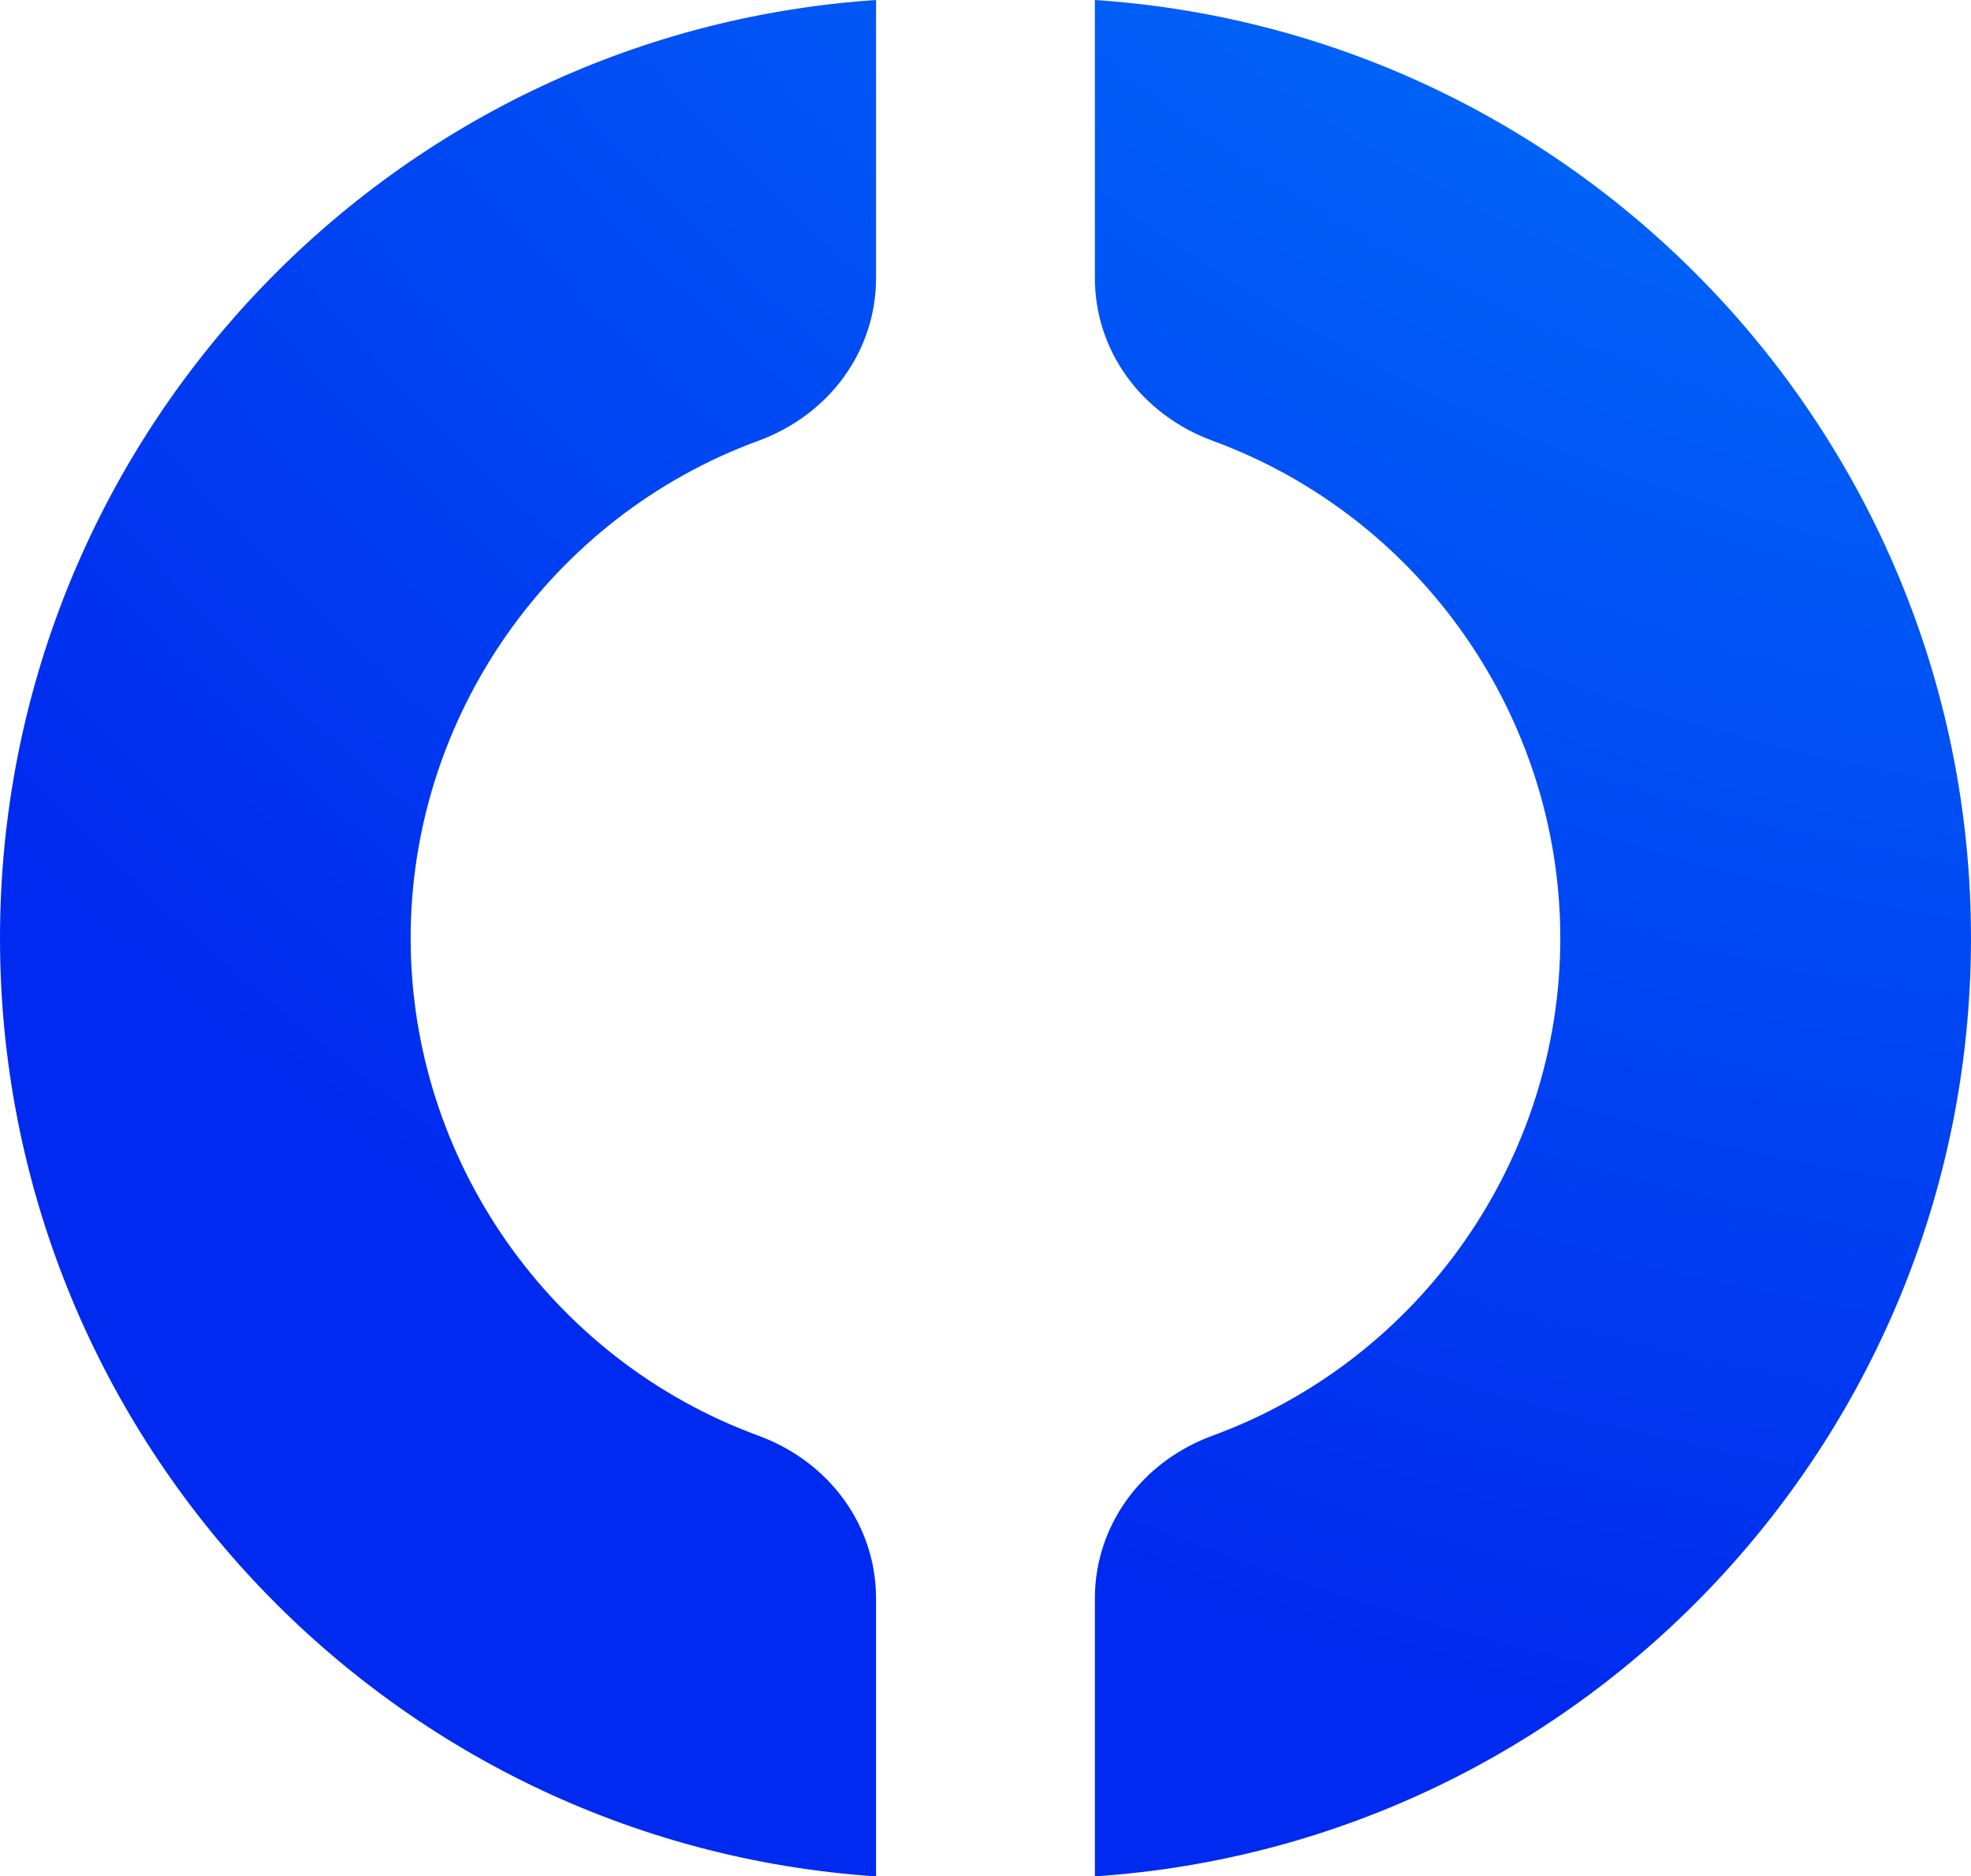
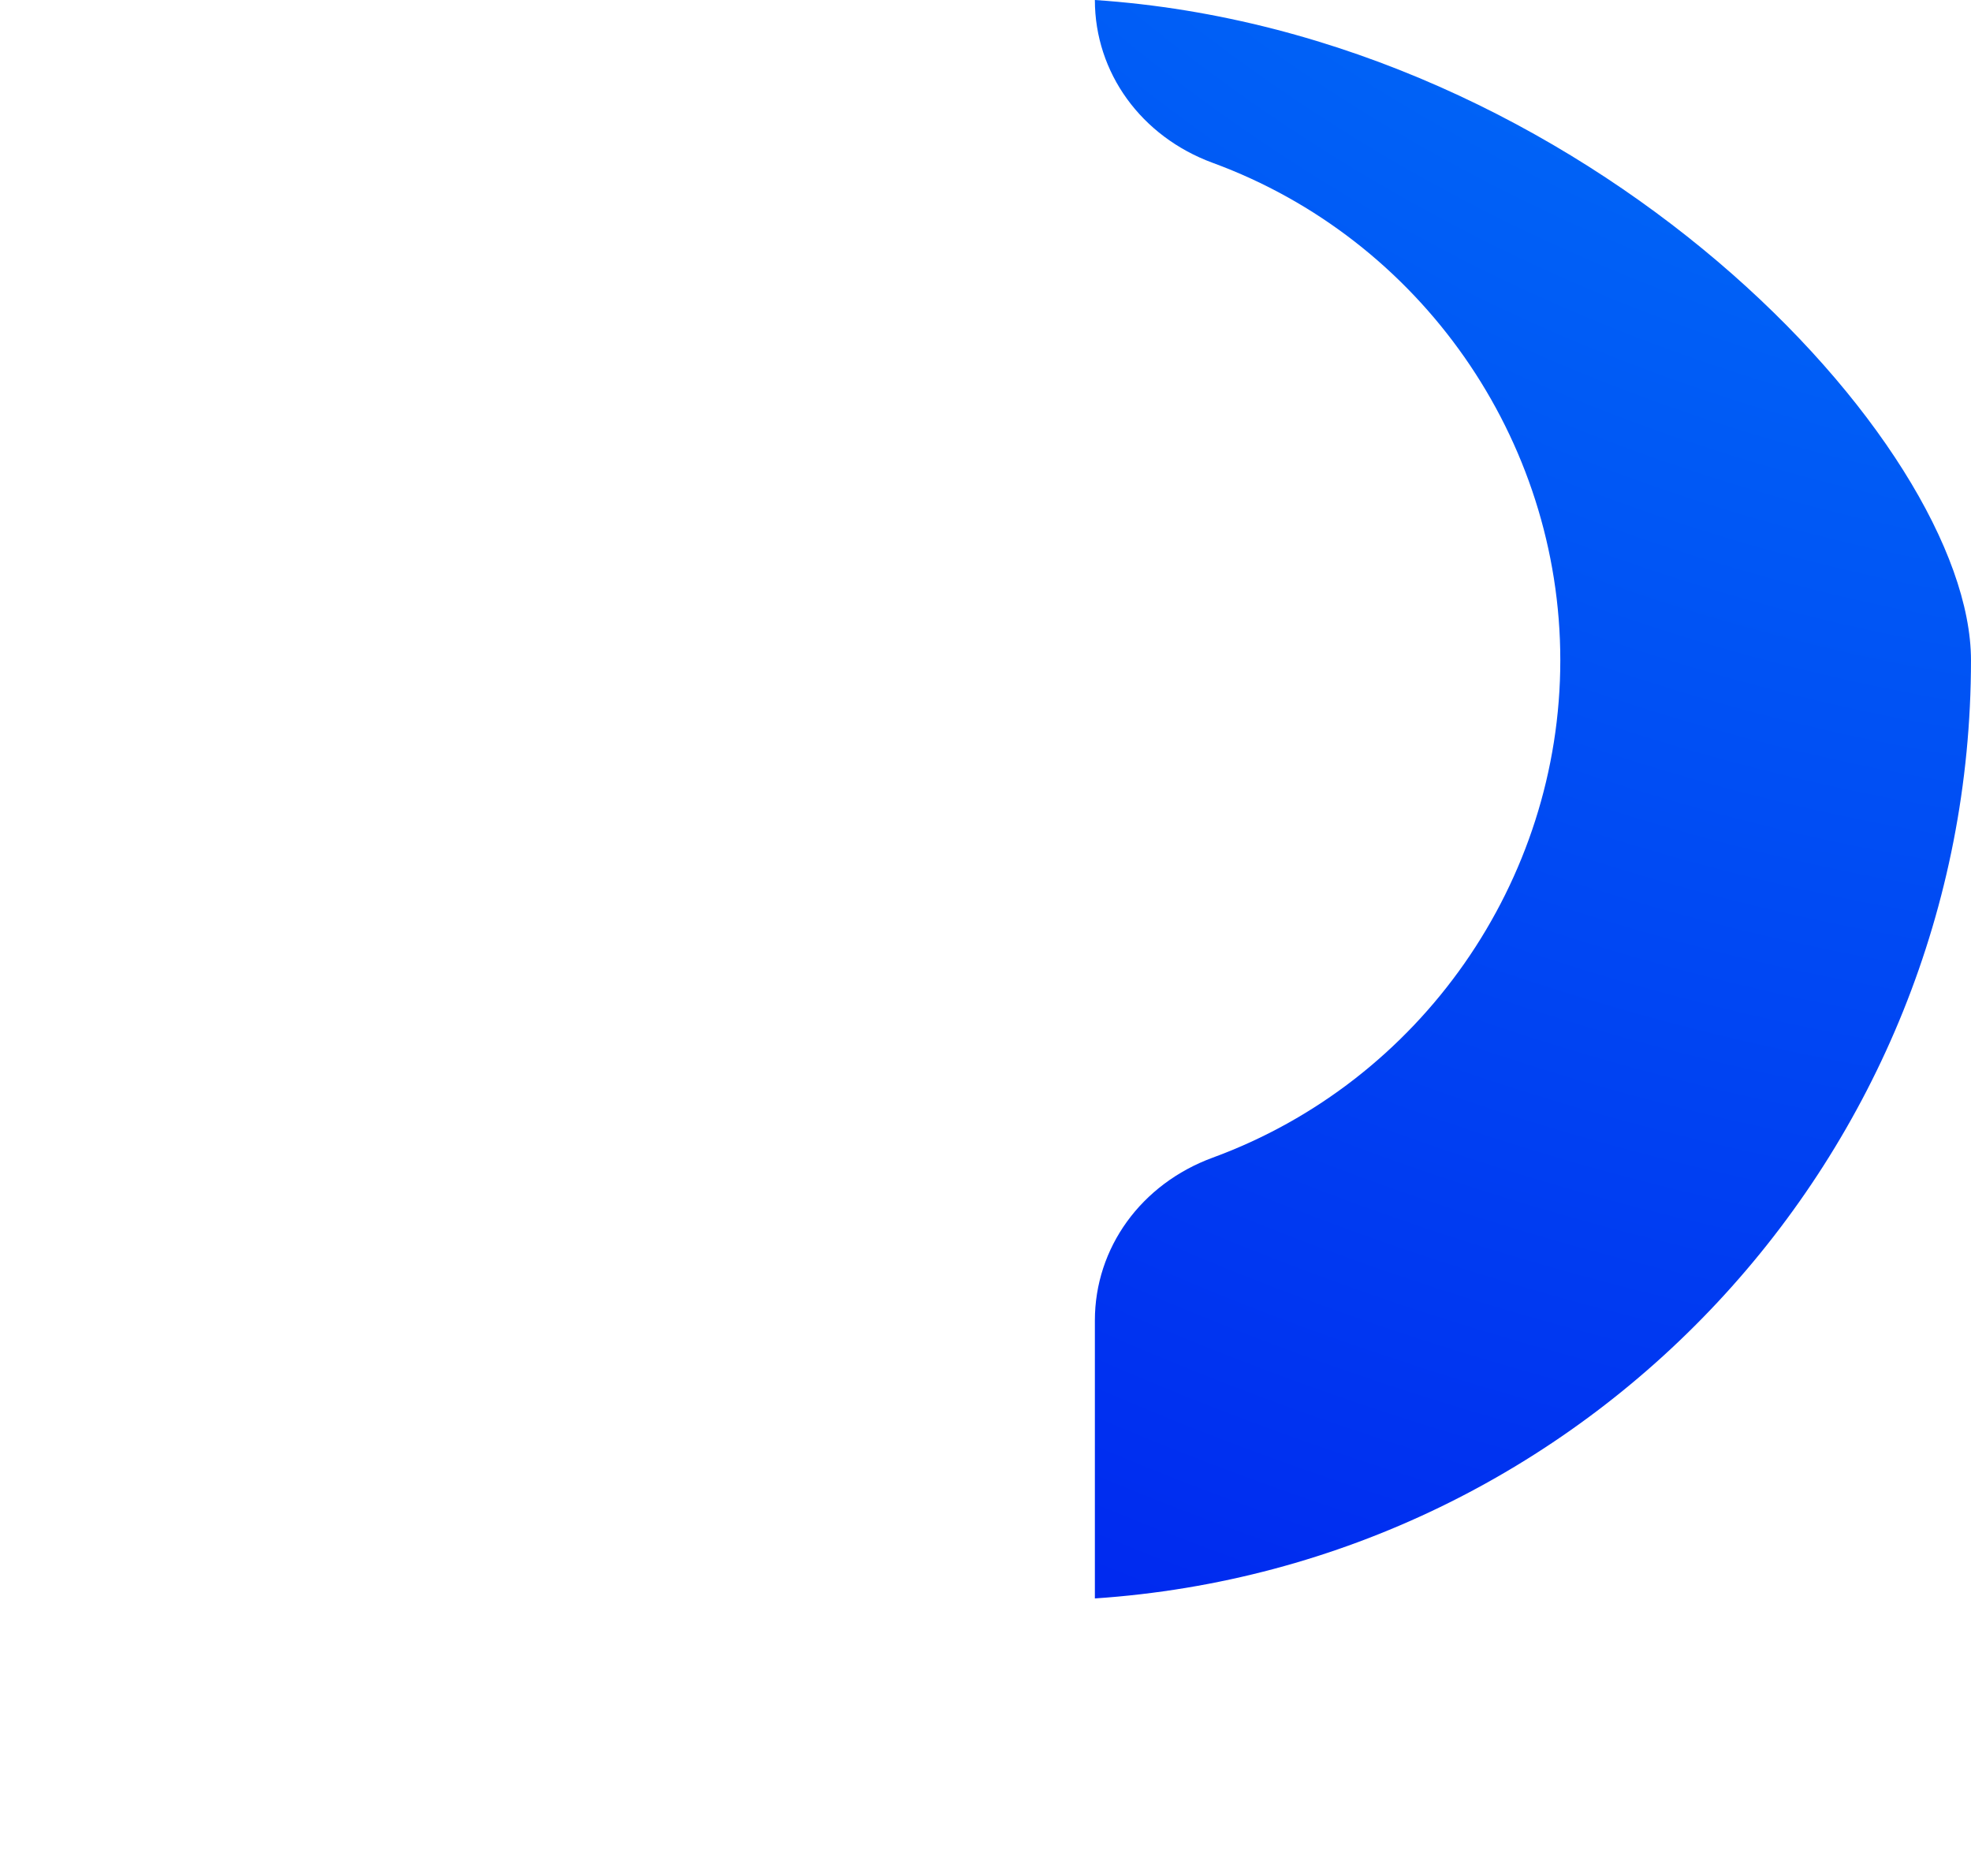
<svg xmlns="http://www.w3.org/2000/svg" version="1.1" id="Layer_1" x="0px" y="0px" width="106.547px" height="101.411px" viewBox="0.015 370.331 106.547 101.411" xml:space="preserve">
  <g>
    <radialGradient id="SVGID_1_" cx="523.52" cy="1238.048" r="686.252" gradientTransform="matrix(0.255 0 0 -0.255 -8.256 609.159)" gradientUnits="userSpaceOnUse">
      <stop offset="0" style="stop-color:#00A3FF" />
      <stop offset="1" style="stop-color:#002AEF" />
    </radialGradient>
-     <path fill="url(#SVGID_1_)" d="M59.201,370.331v15.022c0,3.927,2.5,7.38,6.371,8.802c11.238,4.124,18.789,14.925,18.789,26.882   c0,11.956-7.551,22.761-18.789,26.882c-3.871,1.419-6.371,4.875-6.371,8.802v15.021c26.592-1.783,47.36-23.974,47.36-50.705   C106.562,394.305,85.796,372.115,59.201,370.331z" />
+     <path fill="url(#SVGID_1_)" d="M59.201,370.331c0,3.927,2.5,7.38,6.371,8.802c11.238,4.124,18.789,14.925,18.789,26.882   c0,11.956-7.551,22.761-18.789,26.882c-3.871,1.419-6.371,4.875-6.371,8.802v15.021c26.592-1.783,47.36-23.974,47.36-50.705   C106.562,394.305,85.796,372.115,59.201,370.331z" />
    <radialGradient id="SVGID_2_" cx="523.52" cy="1238.048" r="686.252" gradientTransform="matrix(0.255 0 0 -0.255 -8.256 609.159)" gradientUnits="userSpaceOnUse">
      <stop offset="0" style="stop-color:#00A3FF" />
      <stop offset="1" style="stop-color:#002AEF" />
    </radialGradient>
-     <path fill="url(#SVGID_2_)" d="M47.372,370.331c-26.591,1.784-47.357,23.974-47.357,50.706c0,26.731,20.767,48.922,47.357,50.705   v-15.02c0-3.927-2.499-7.382-6.37-8.802c-11.238-4.123-18.789-14.925-18.789-26.882c0-11.956,7.551-22.761,18.789-26.882   c3.871-1.419,6.37-4.875,6.37-8.802V370.331z" />
  </g>
</svg>